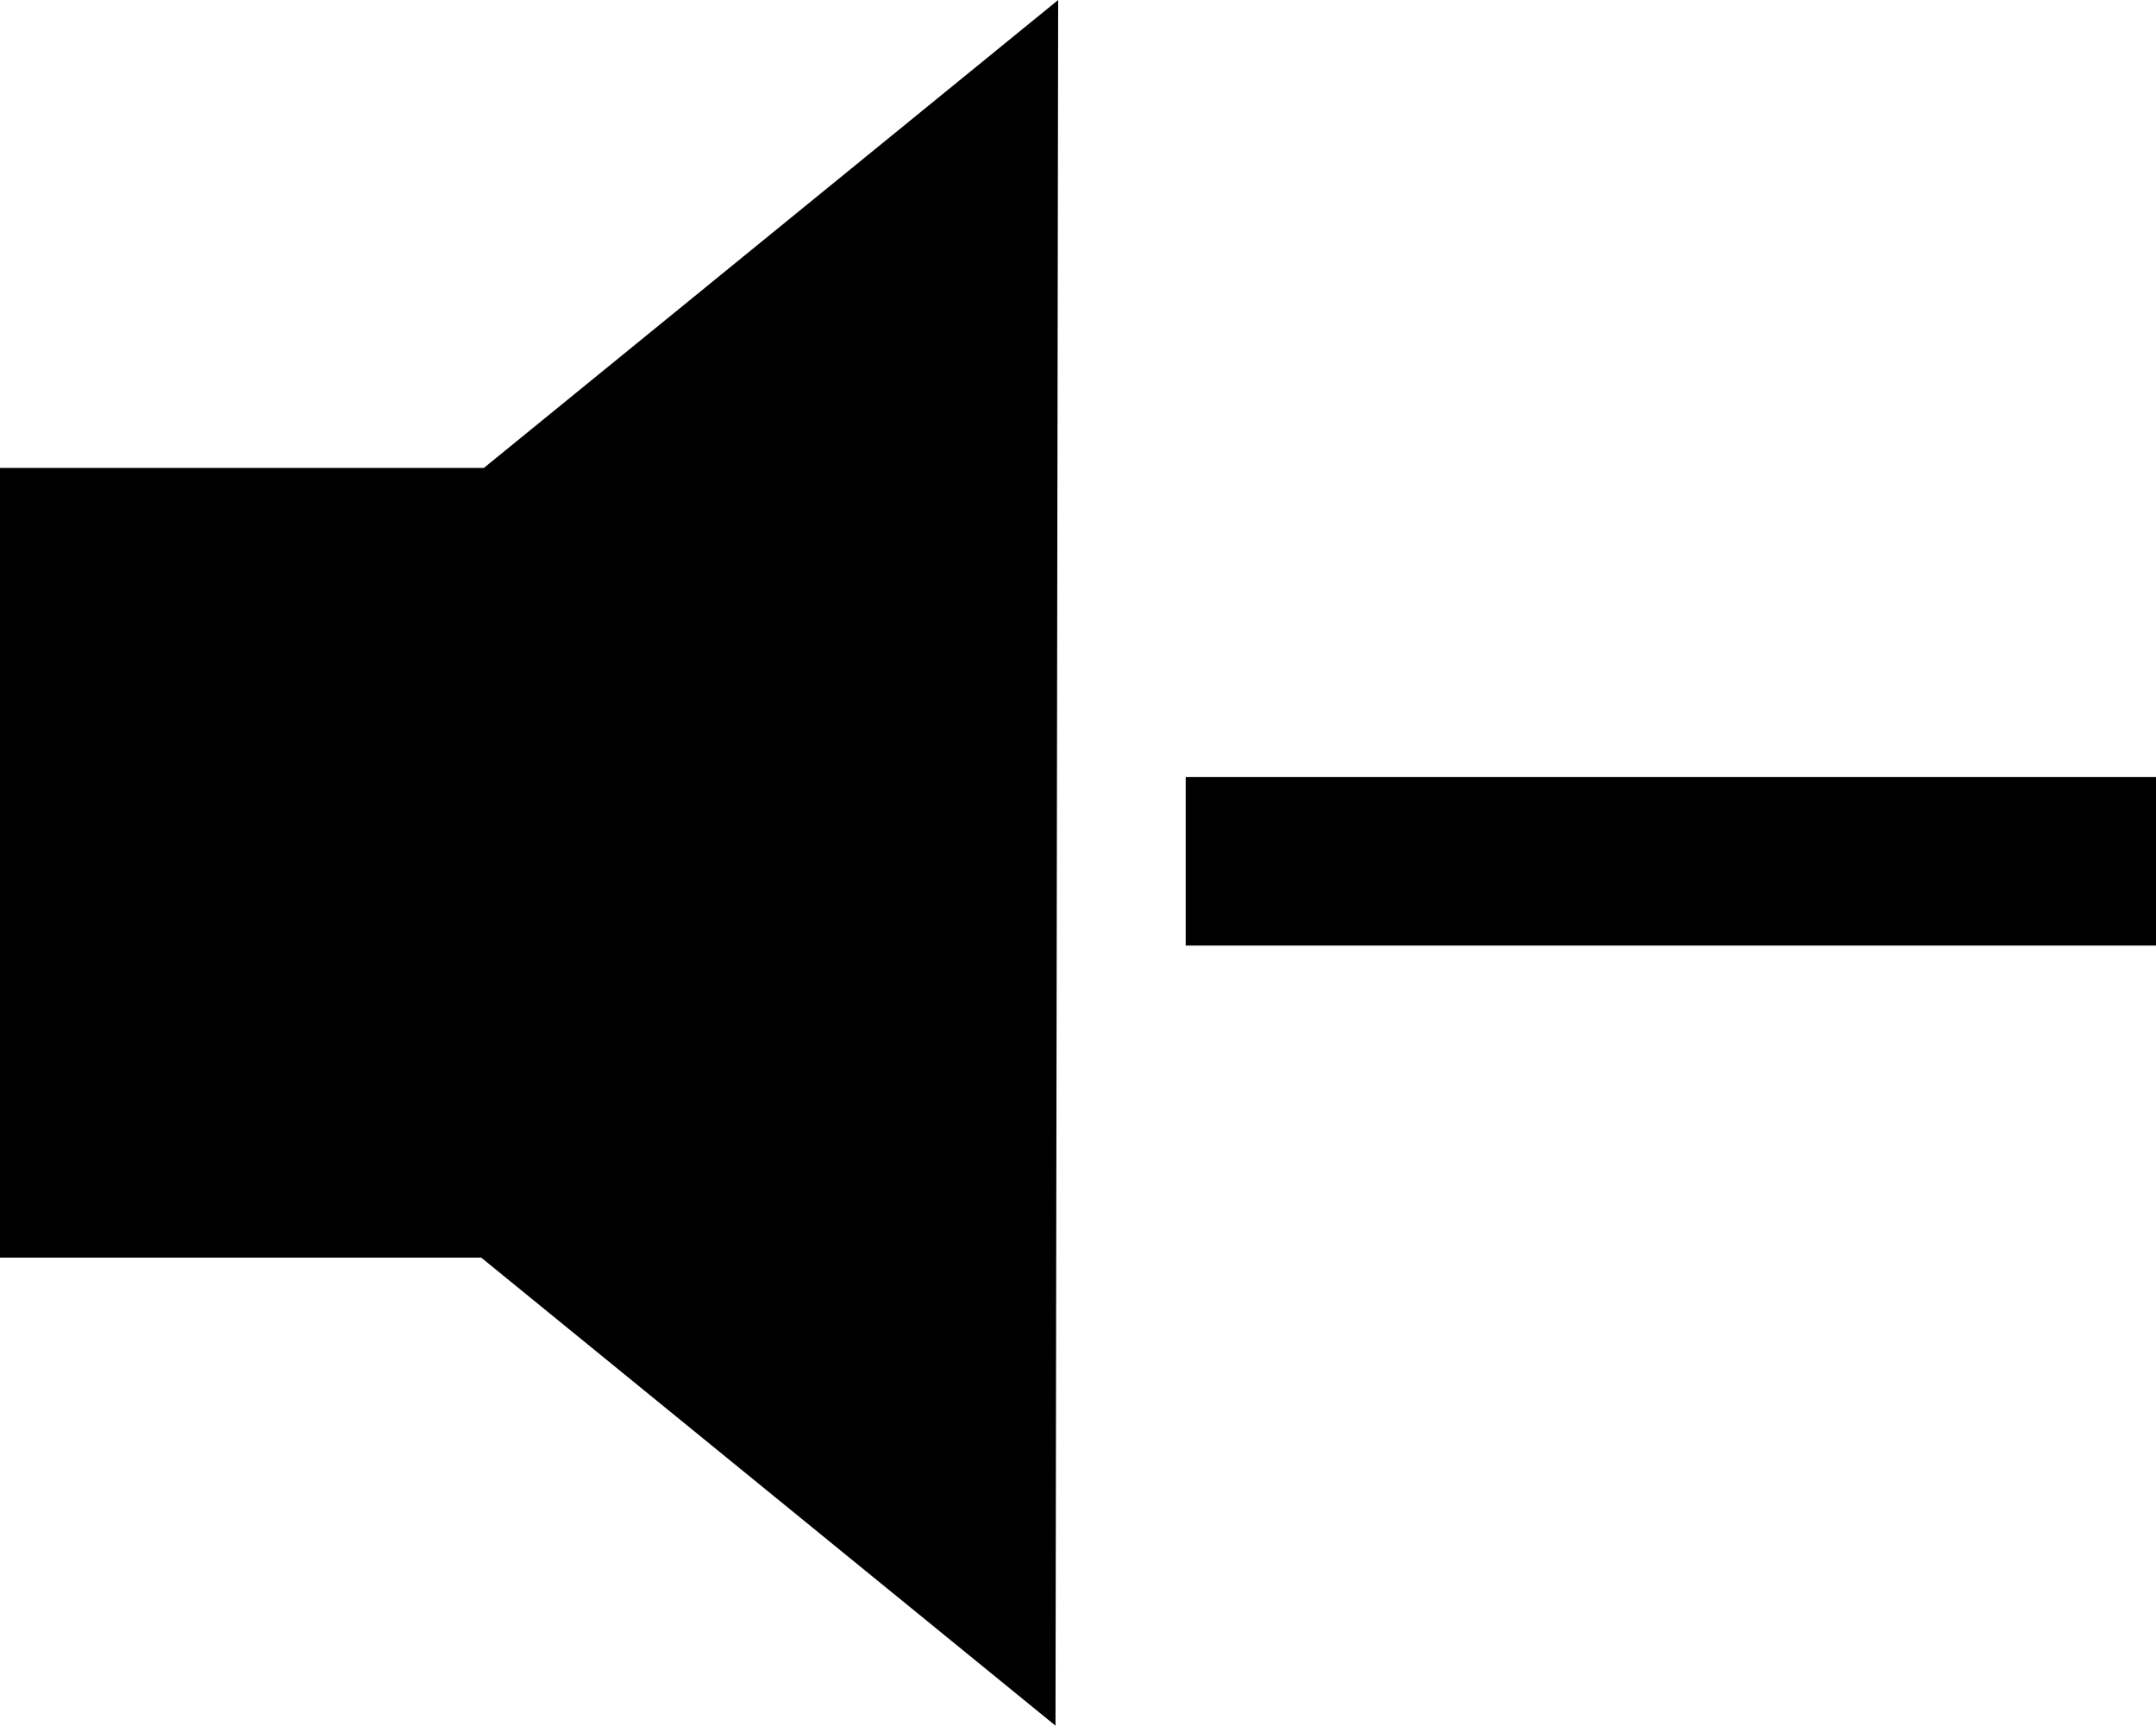
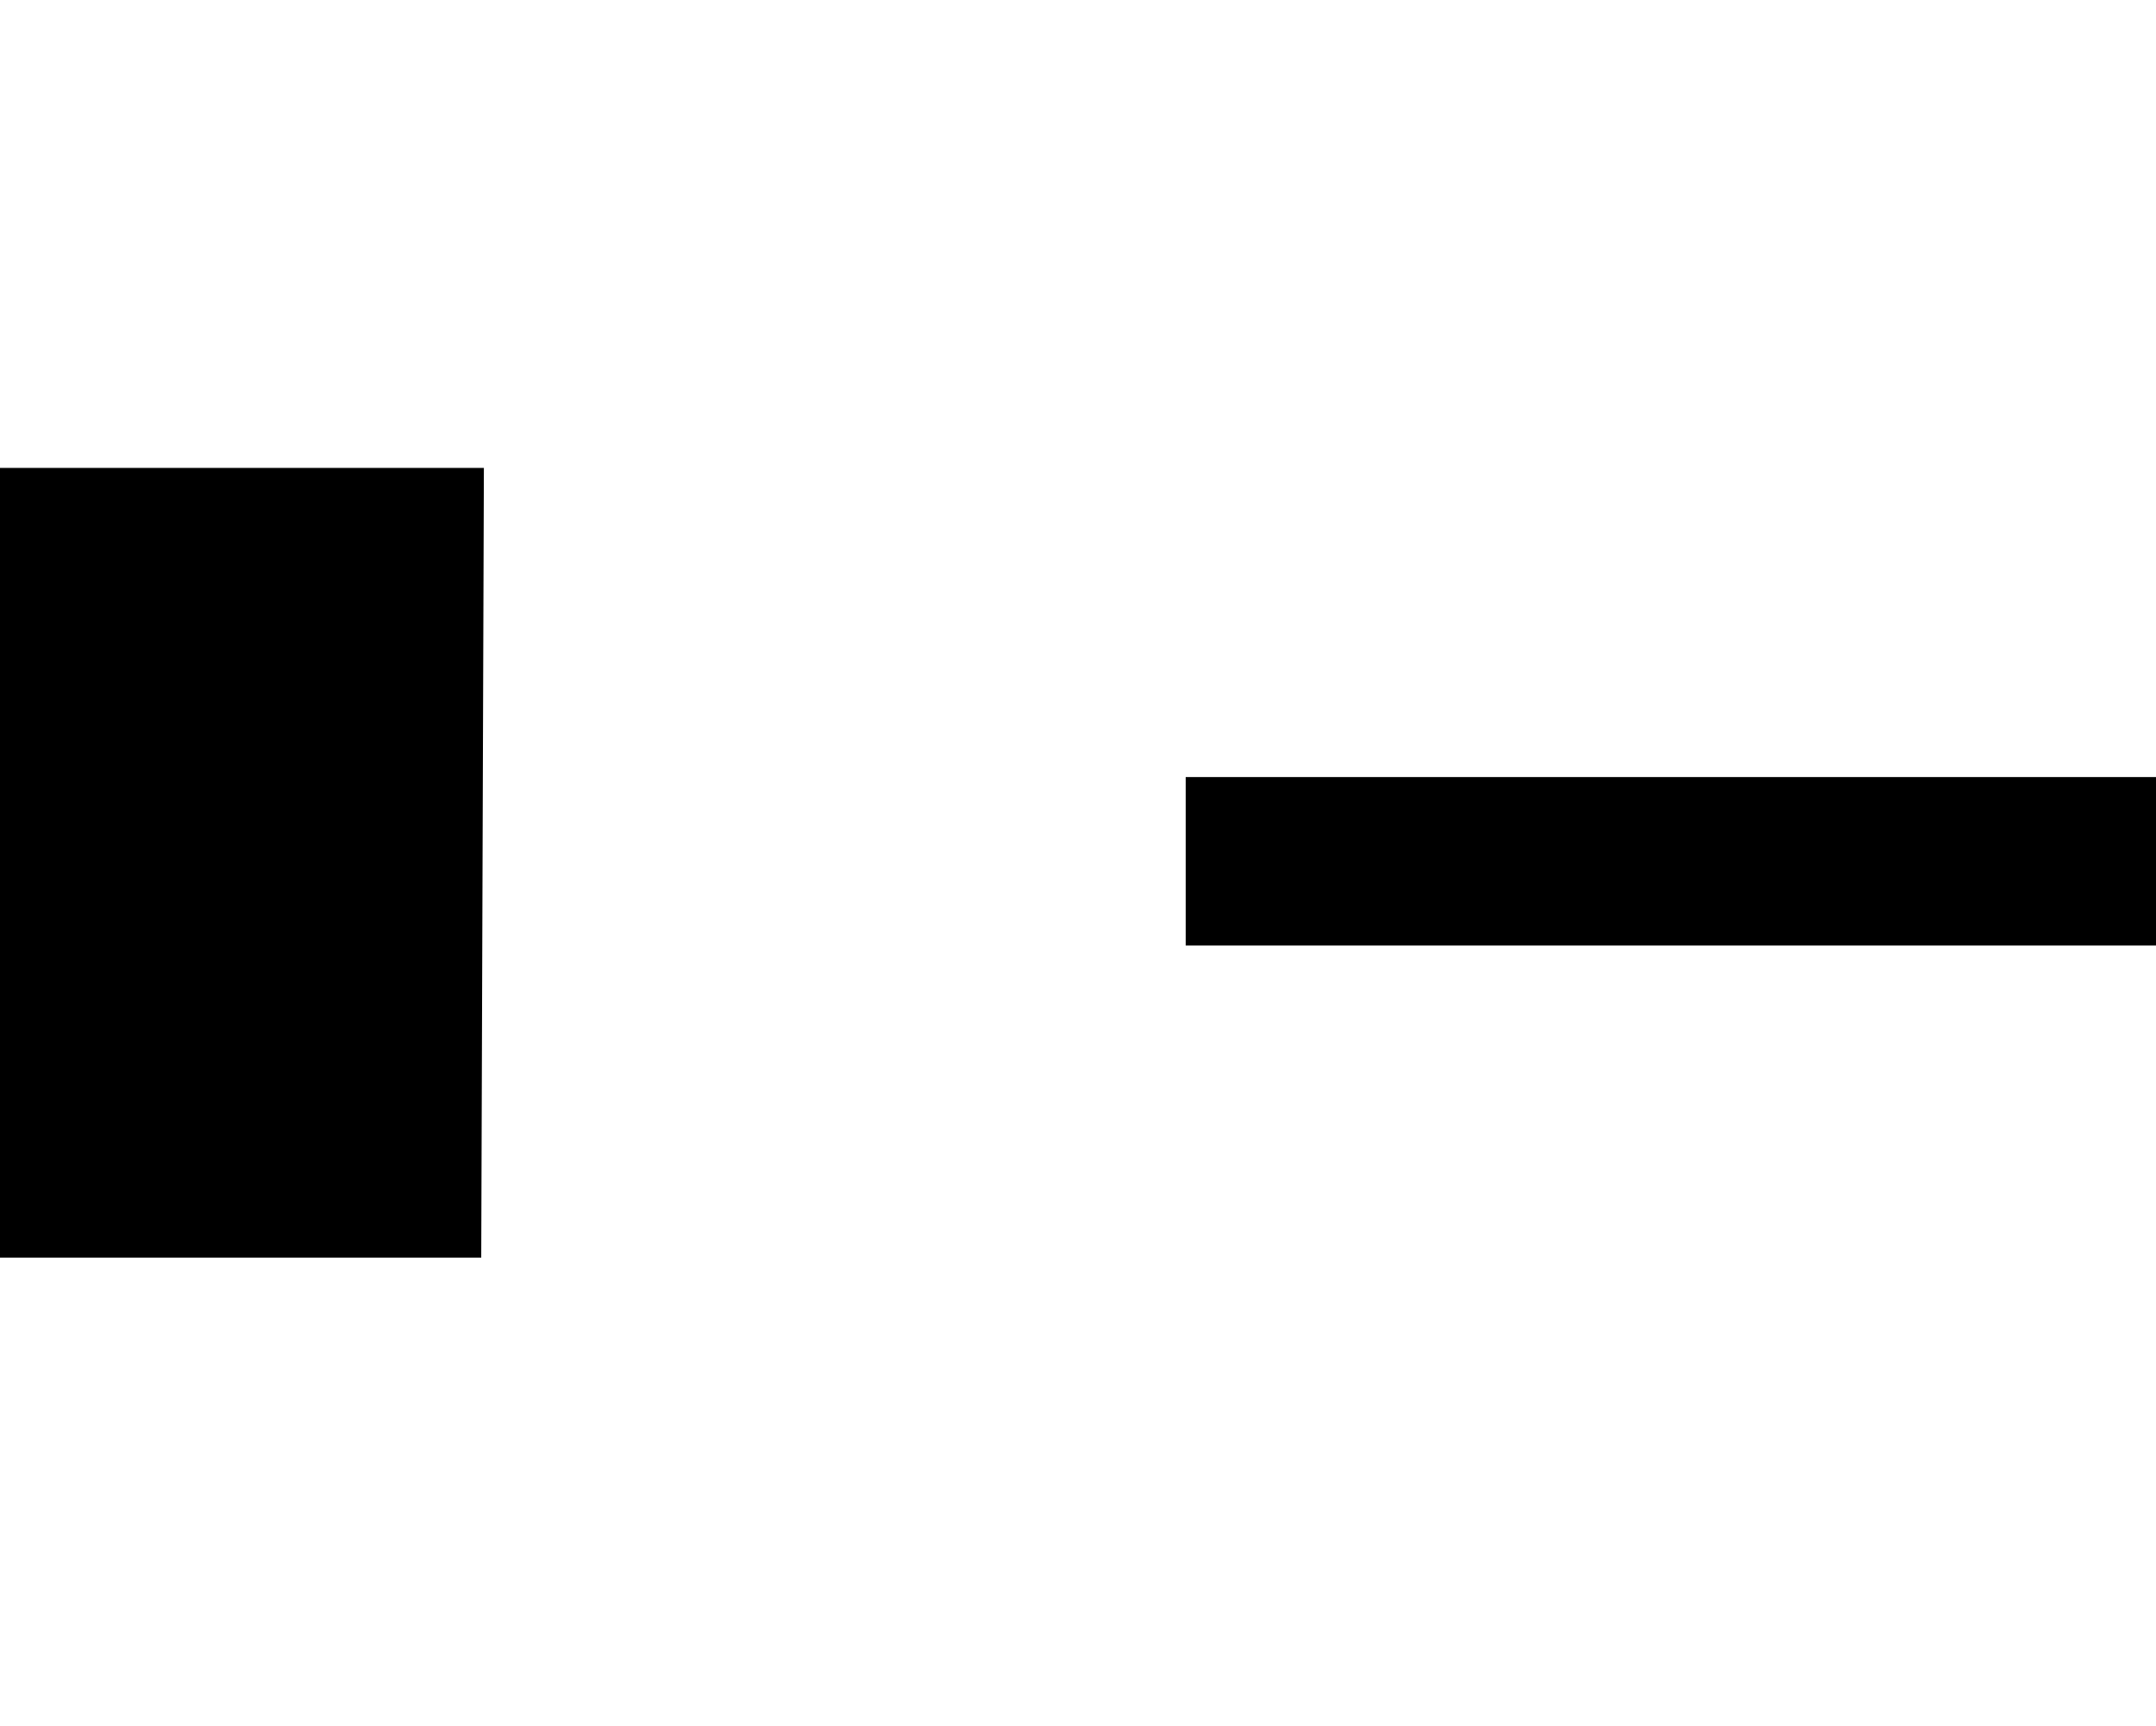
<svg xmlns="http://www.w3.org/2000/svg" id="svg2" width="16.245" height="13" version="1.1" viewBox="0 0 16.245 13">
-   <path id="path4139" d="m8.934 7.123v-1.269h7.311v1.269zm-5.308 2.351h-3.626v-5.949h3.646l4.327-3.525-0.02 13z" />
+   <path id="path4139" d="m8.934 7.123v-1.269h7.311v1.269zm-5.308 2.351h-3.626v-5.949h3.646z" />
</svg>